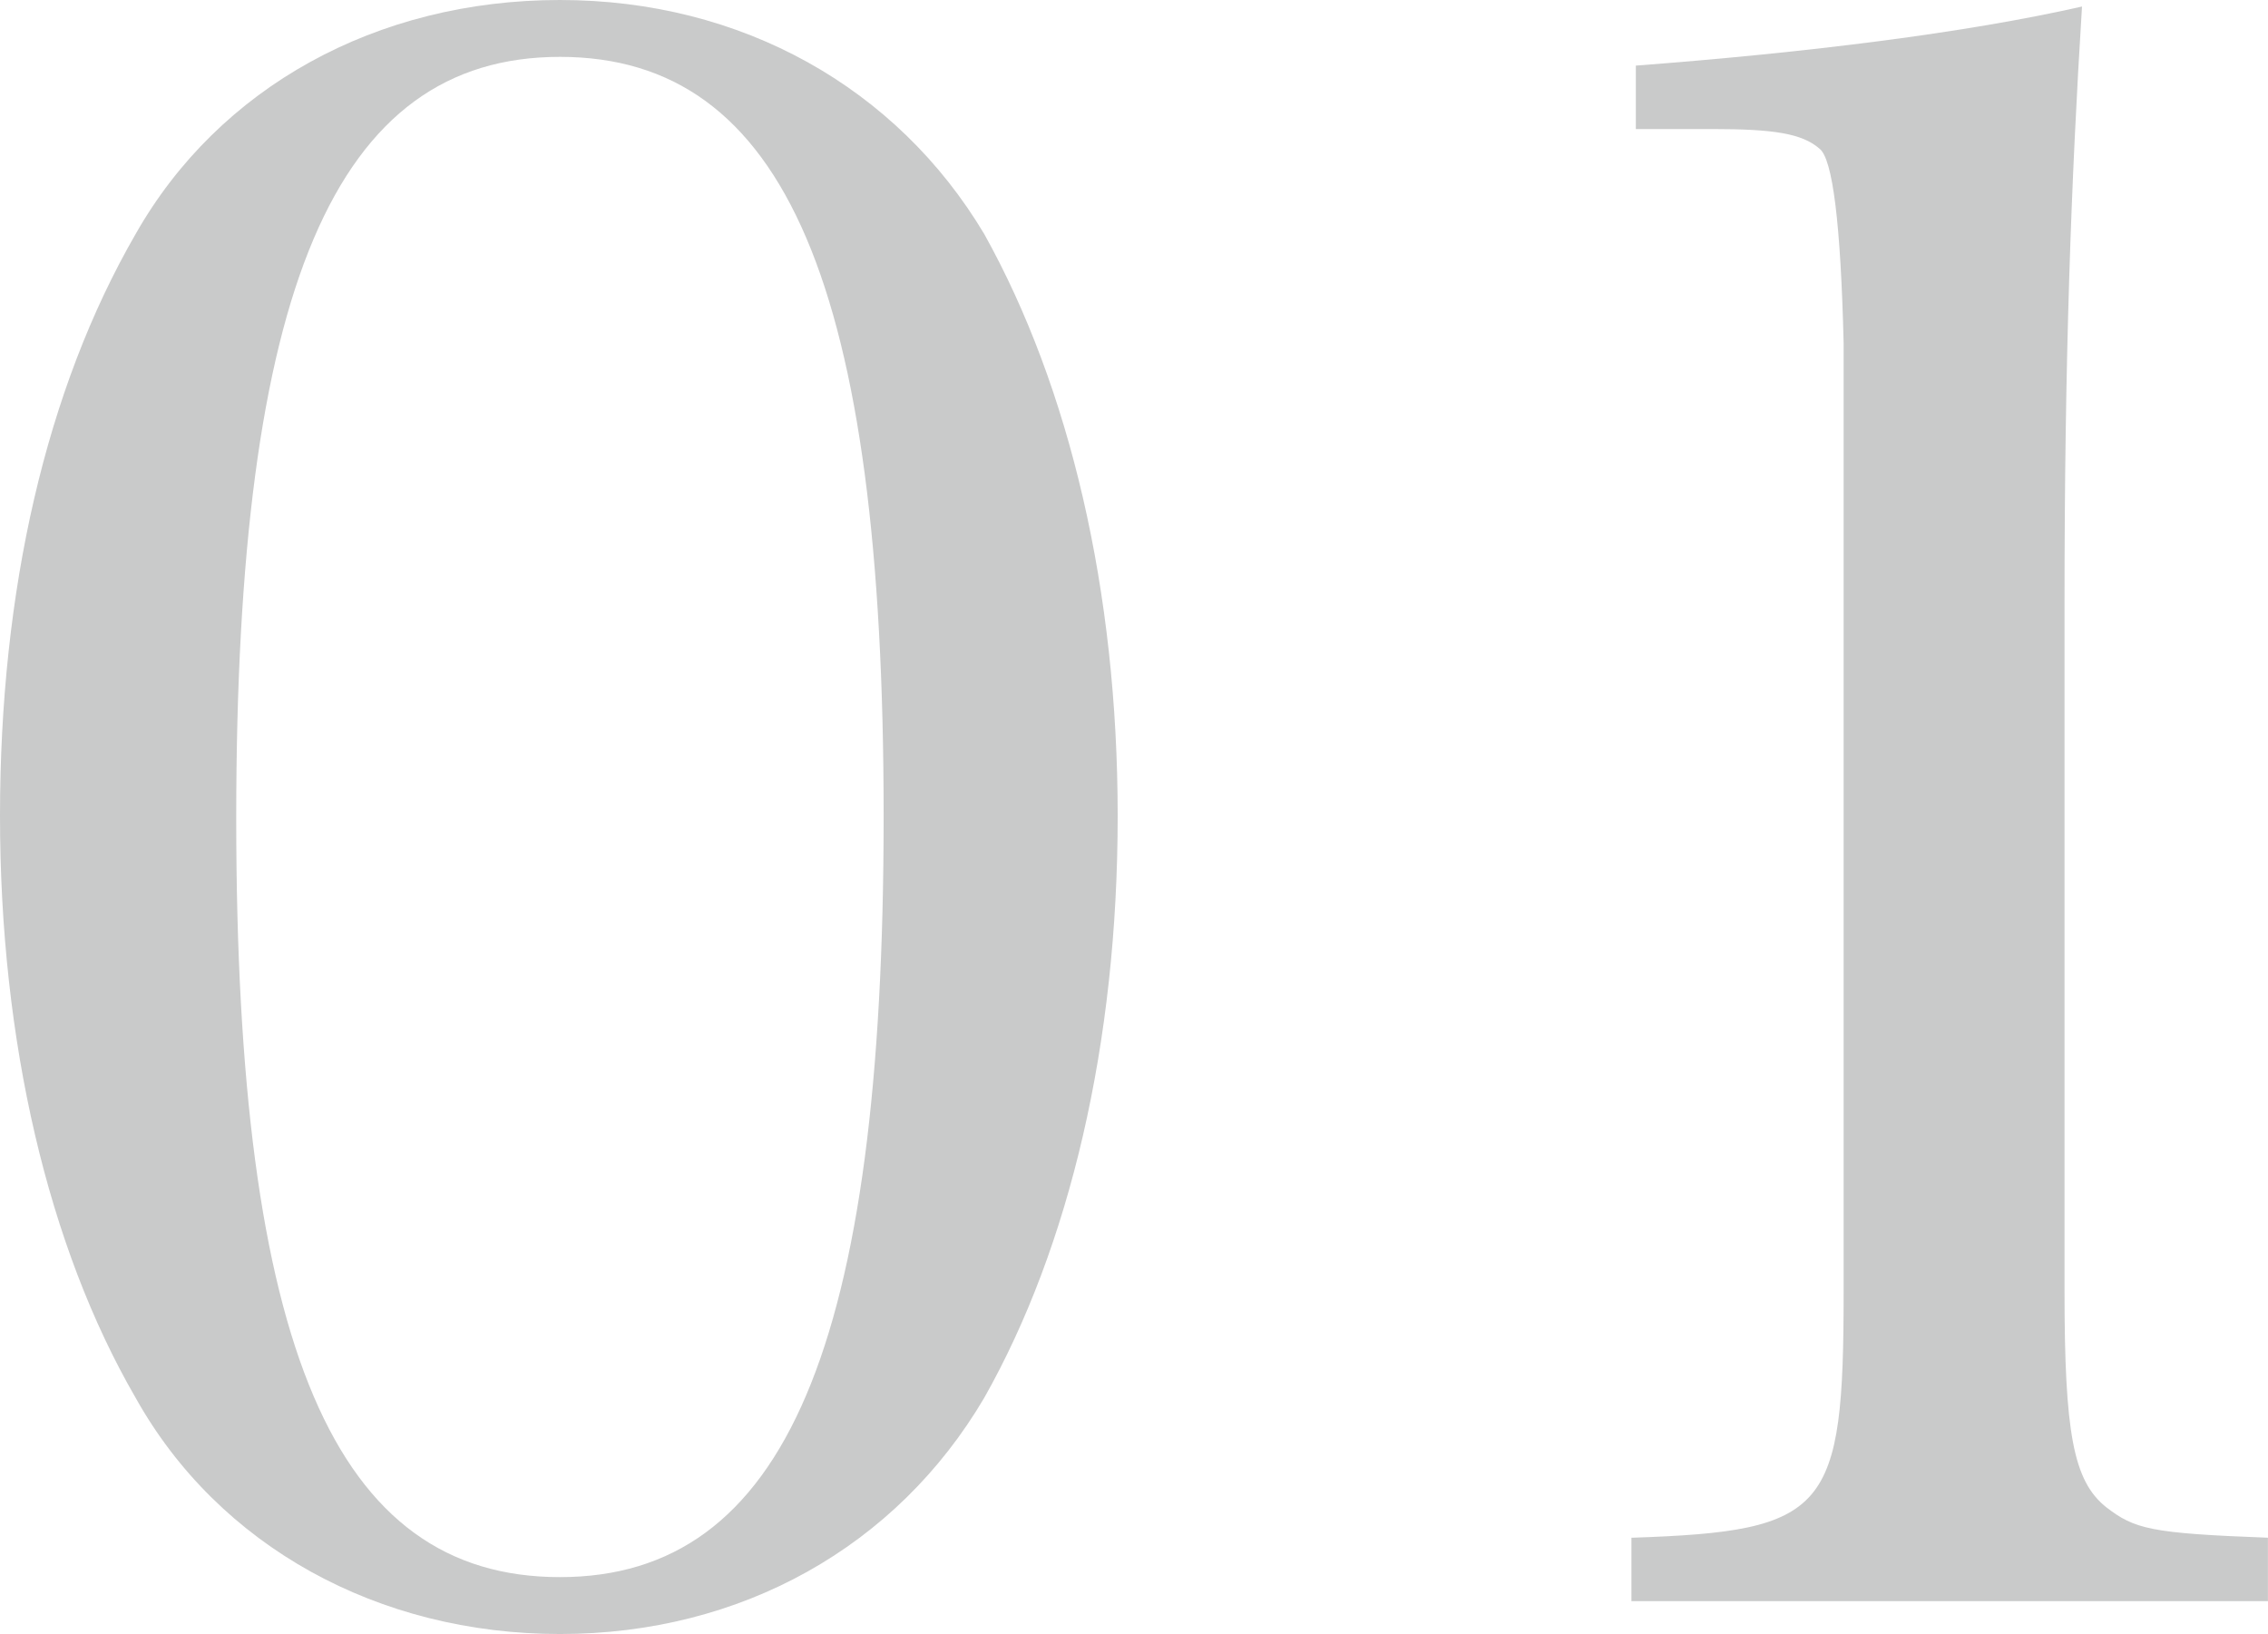
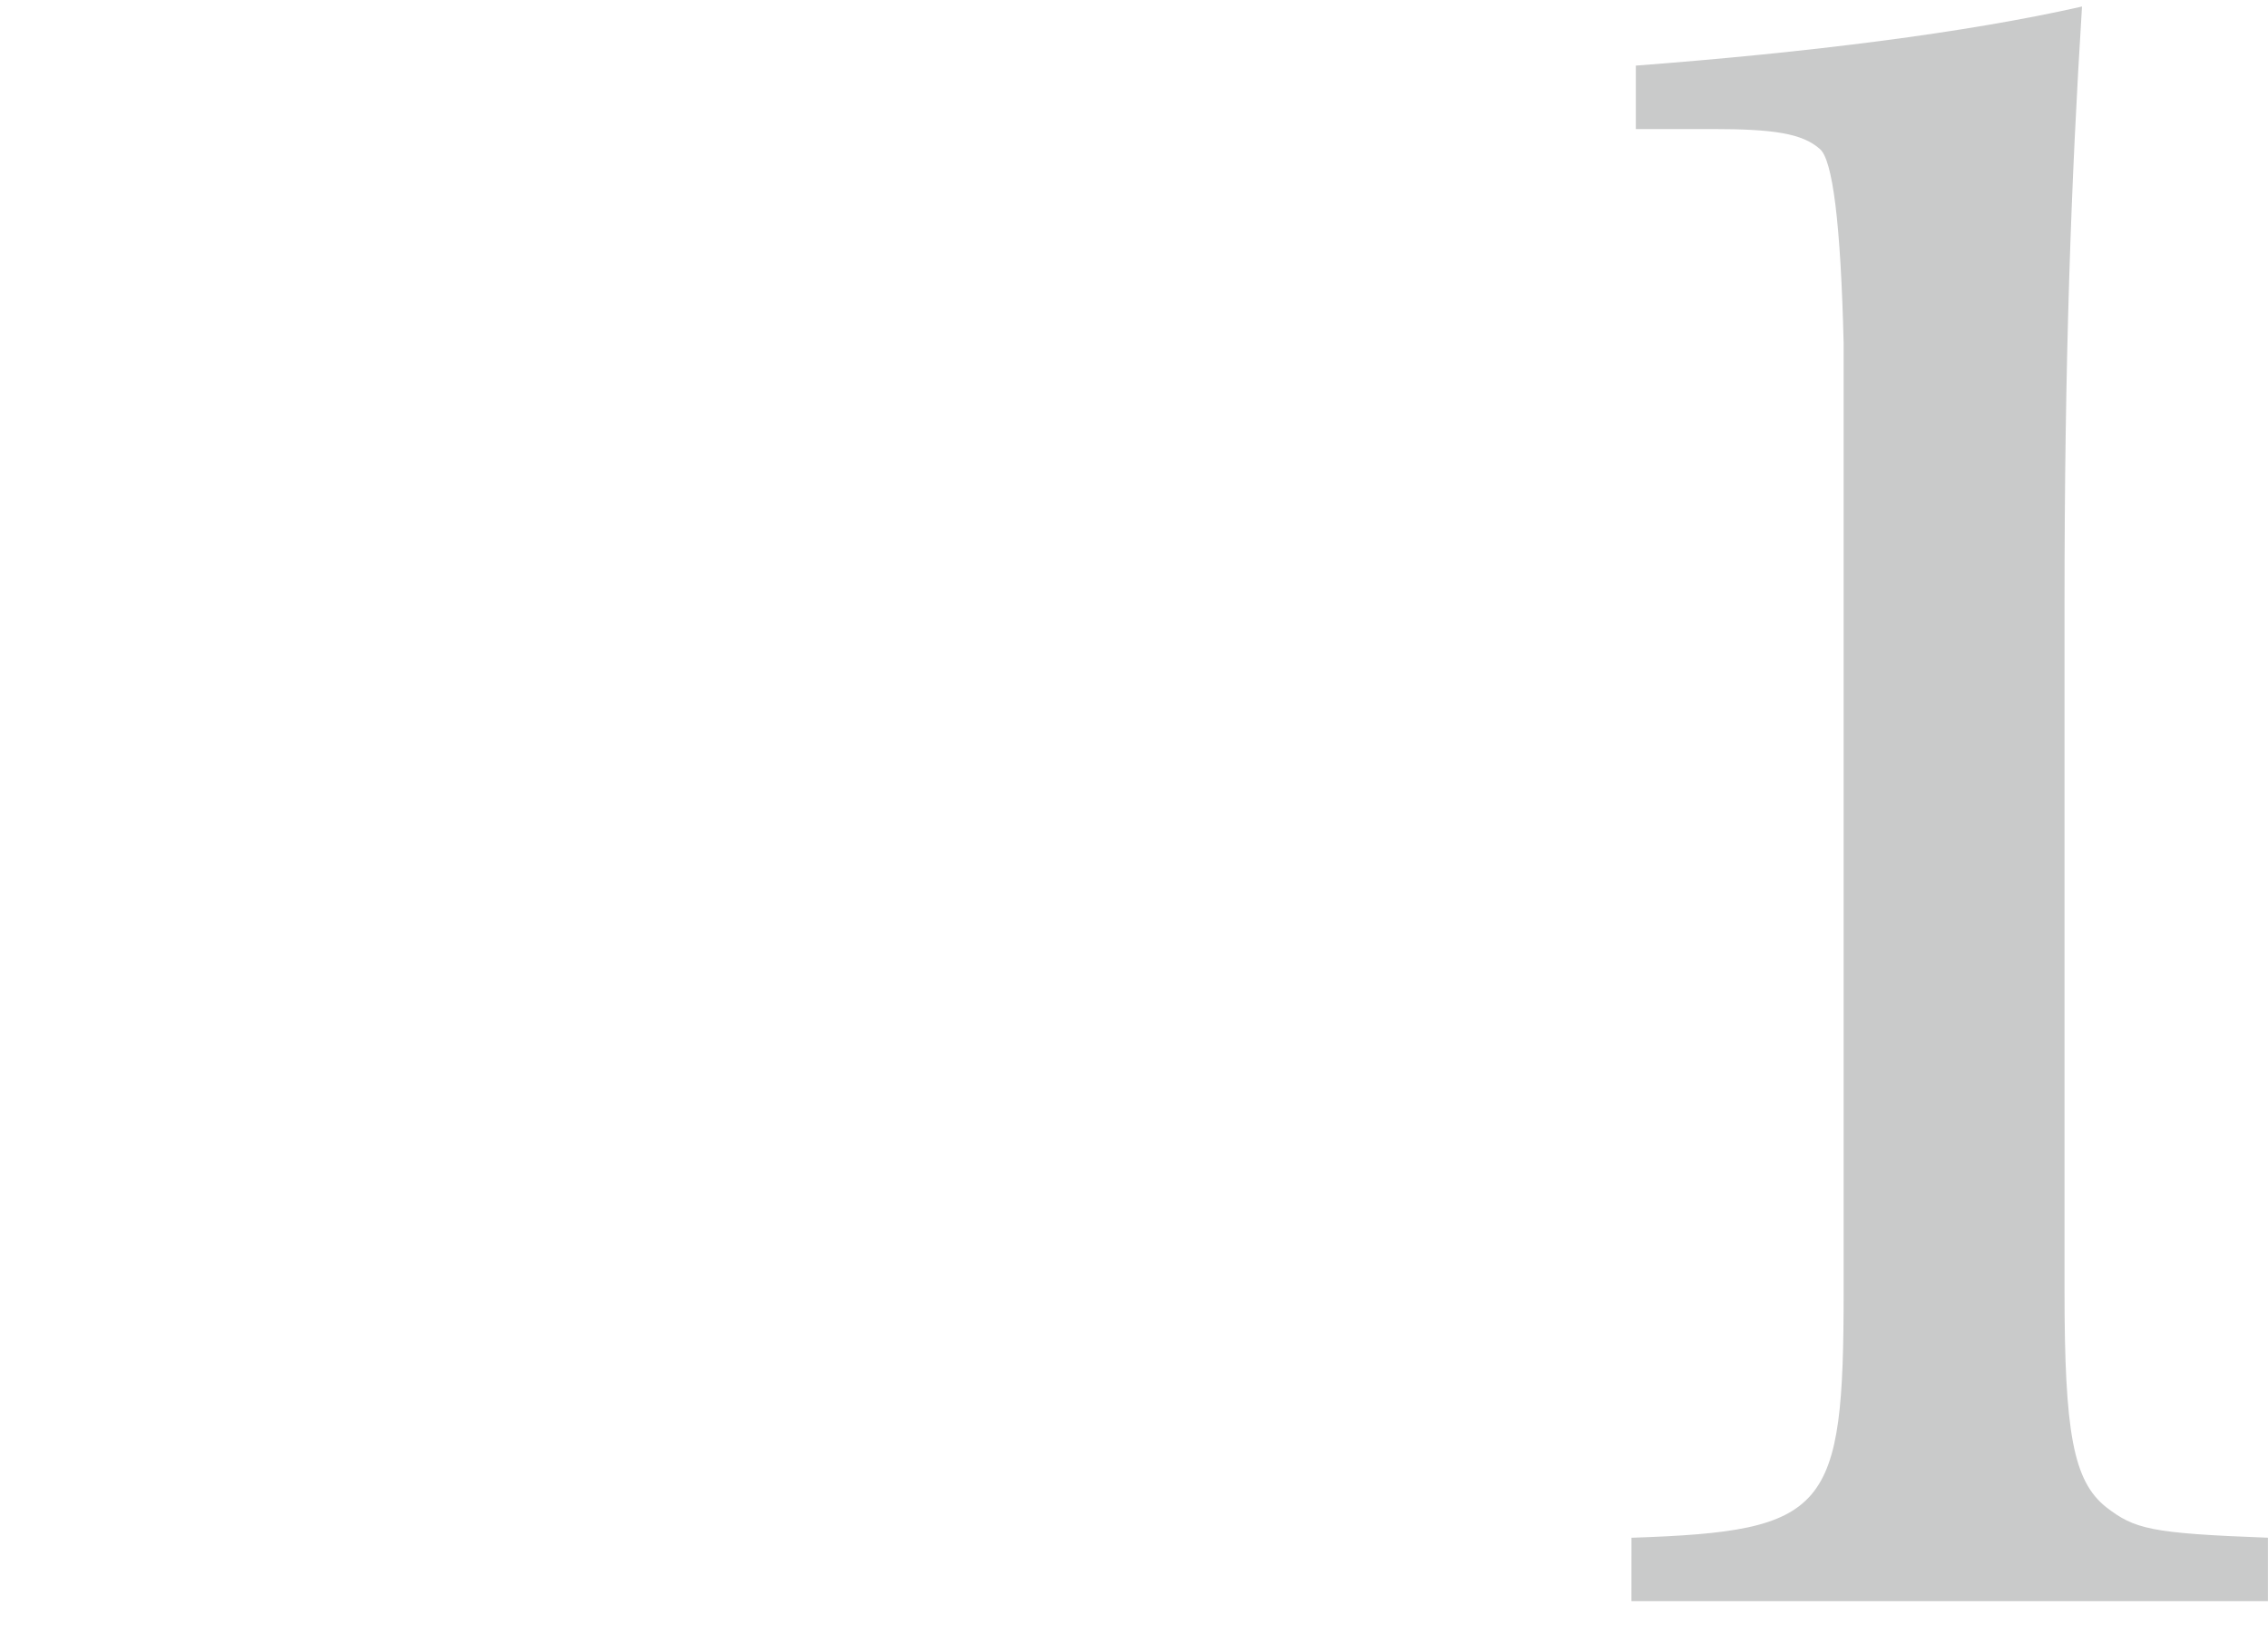
<svg xmlns="http://www.w3.org/2000/svg" id="b" width="67.688" height="48.762" viewBox="0 0 67.688 48.762">
  <defs>
    <style>.d{fill:#c9caca;stroke-width:0px;}</style>
  </defs>
  <g id="c">
-     <path class="d" d="m4.047,6.985C6.528,2.611,11.228,0,16.711,0c5.418,0,10.053,2.611,12.664,6.985,2.546,4.569,3.982,10.64,3.982,17.364,0,6.789-1.436,12.86-3.982,17.364-2.611,4.439-7.246,7.05-12.664,7.05s-10.183-2.611-12.664-7.05C1.436,37.208,0,31.072,0,24.348S1.371,11.619,4.047,6.985Zm12.664,40.08c6.724,0,9.661-6.919,9.661-22.716S23.435,1.697,16.711,1.697,7.05,8.617,7.05,24.414s2.938,22.651,9.661,22.651Z" />
-     <path class="d" d="m48.691,45.89c5.875-.196,6.332-.783,6.332-7.376V10.249q-.13-5.353-.718-5.81c-.522-.457-1.371-.588-3.199-.588h-2.285v-1.893c5.157-.392,9.857-.979,13.316-1.763-.326,5.222-.522,10.575-.522,17.821v20.497c0,4.243.261,5.679,1.24,6.462.849.653,1.305.783,4.831.914v1.893h-18.996v-1.893Z" />
+     <path class="d" d="m48.691,45.89c5.875-.196,6.332-.783,6.332-7.376V10.249q-.13-5.353-.718-5.81c-.522-.457-1.371-.588-3.199-.588h-2.285v-1.893c5.157-.392,9.857-.979,13.316-1.763-.326,5.222-.522,10.575-.522,17.821v20.497c0,4.243.261,5.679,1.24,6.462.849.653,1.305.783,4.831.914v1.893h-18.996Z" />
  </g>
</svg>